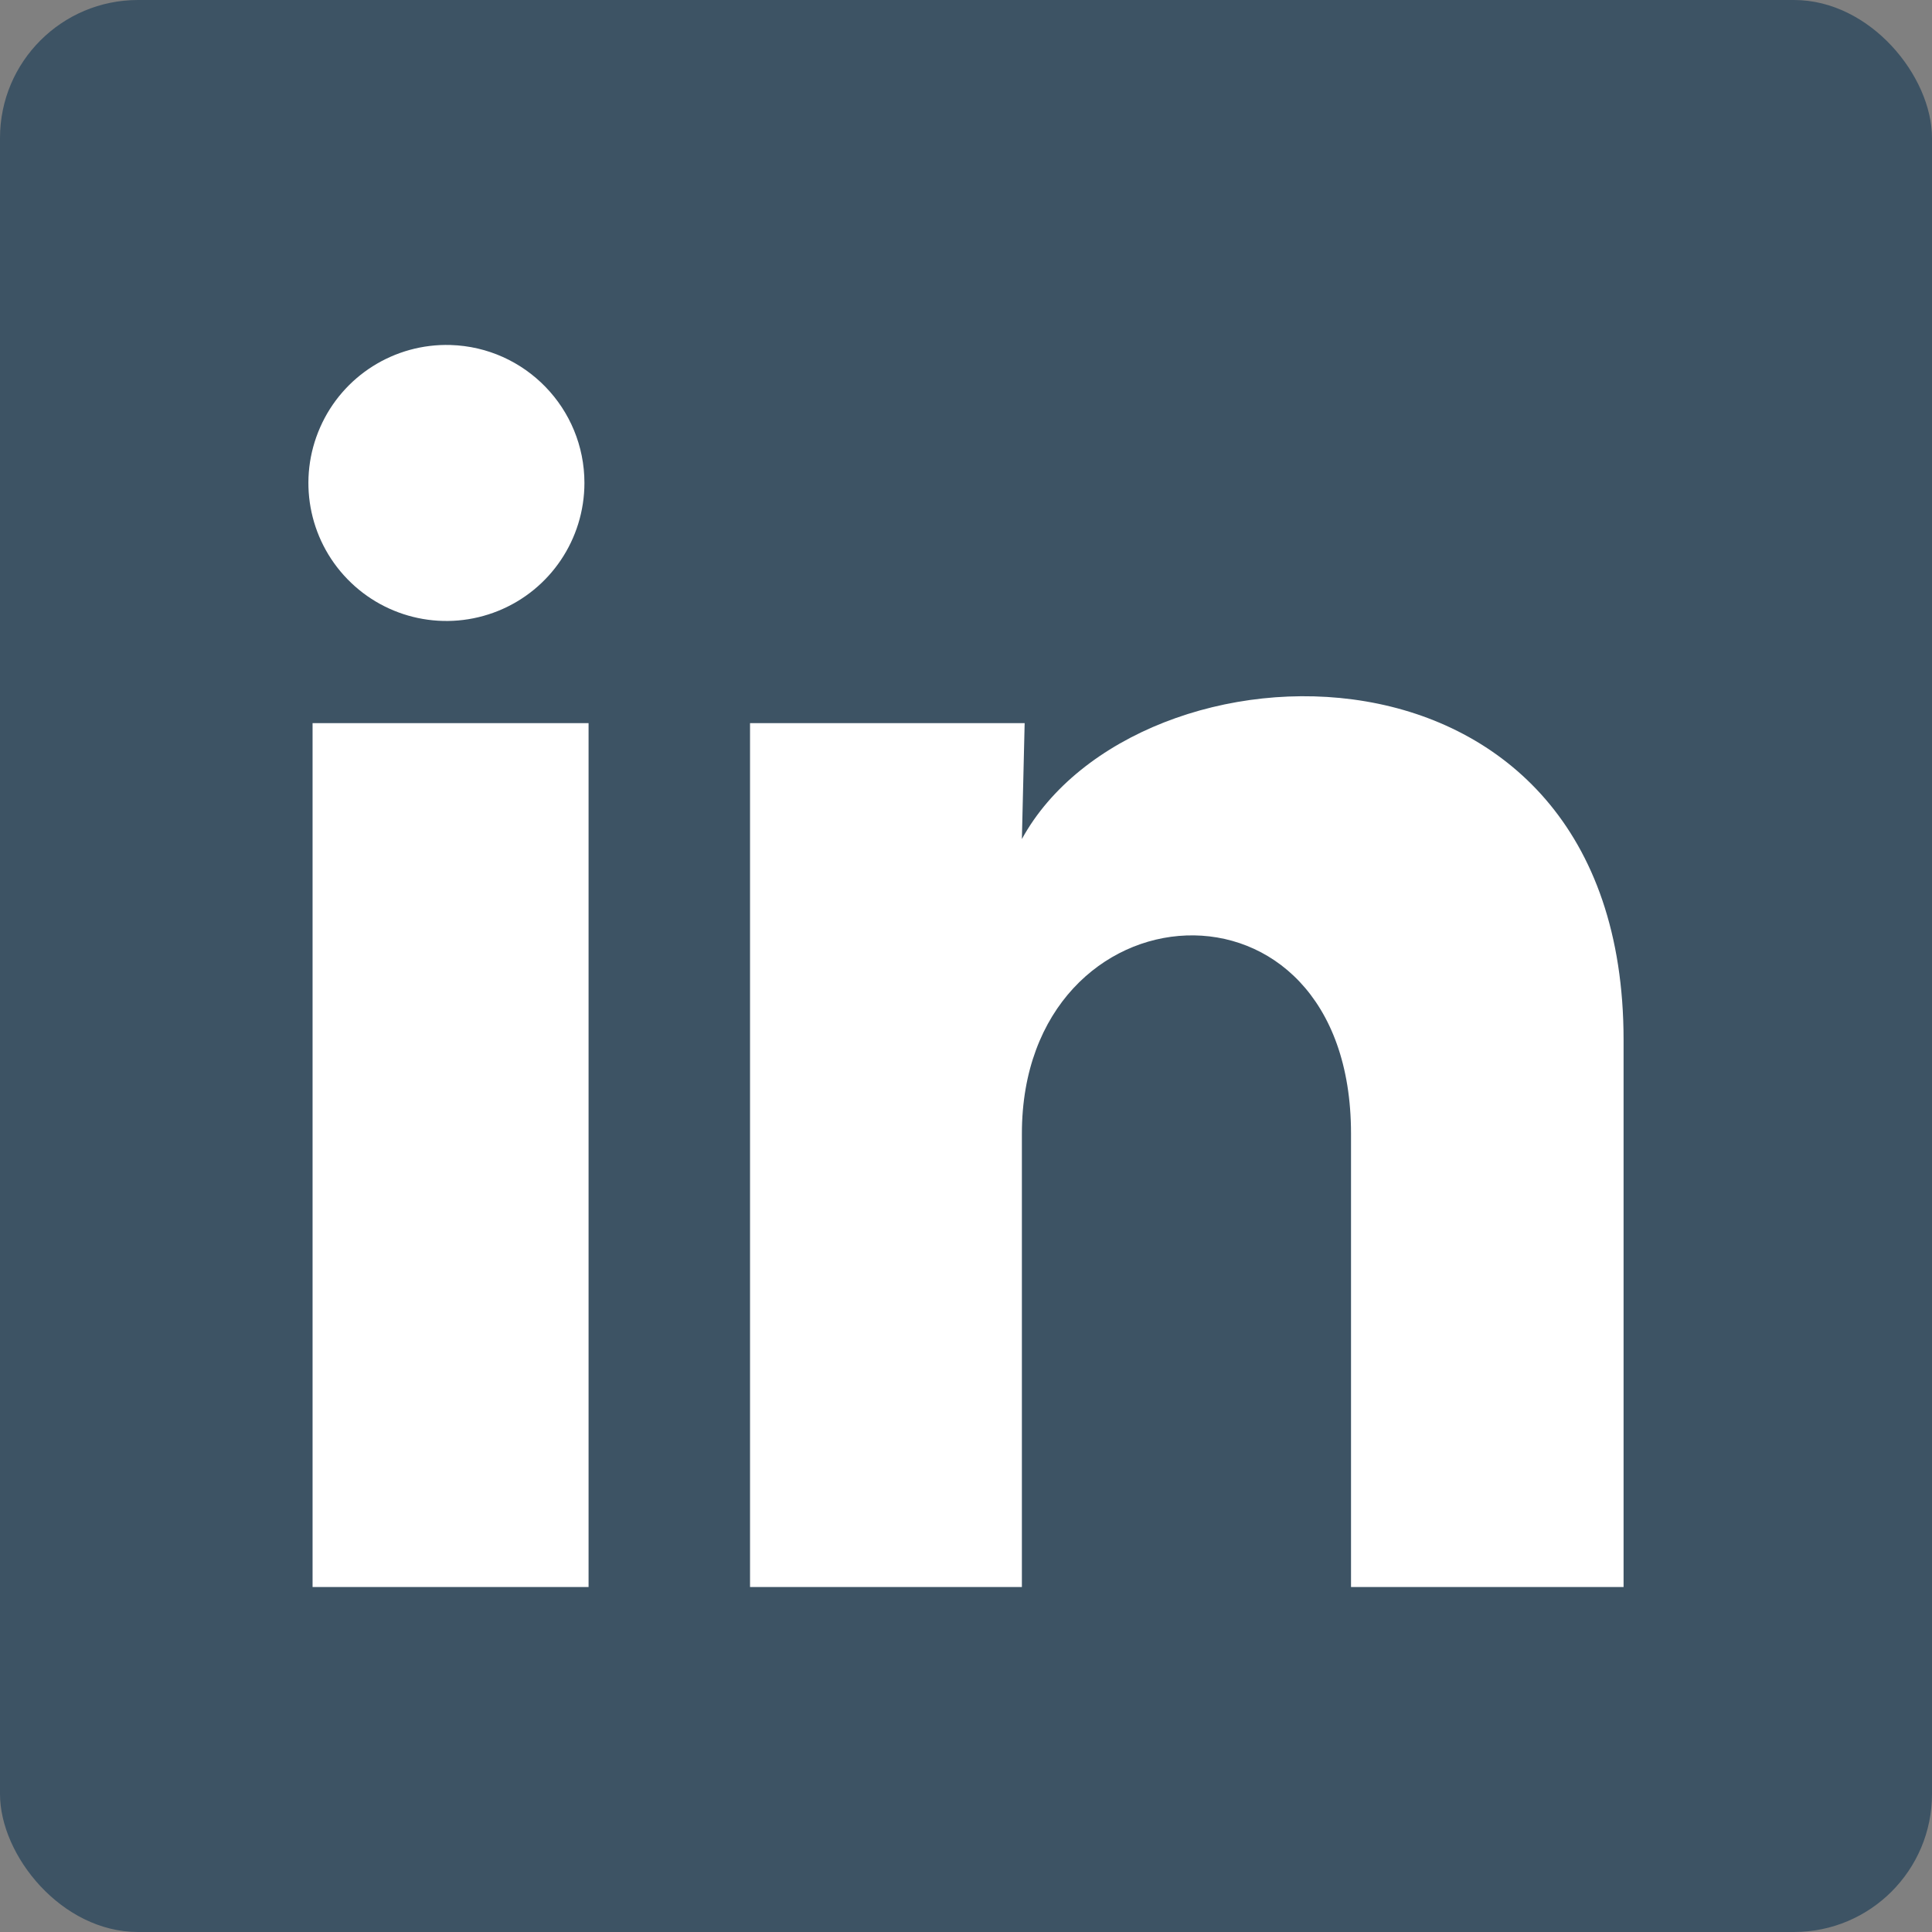
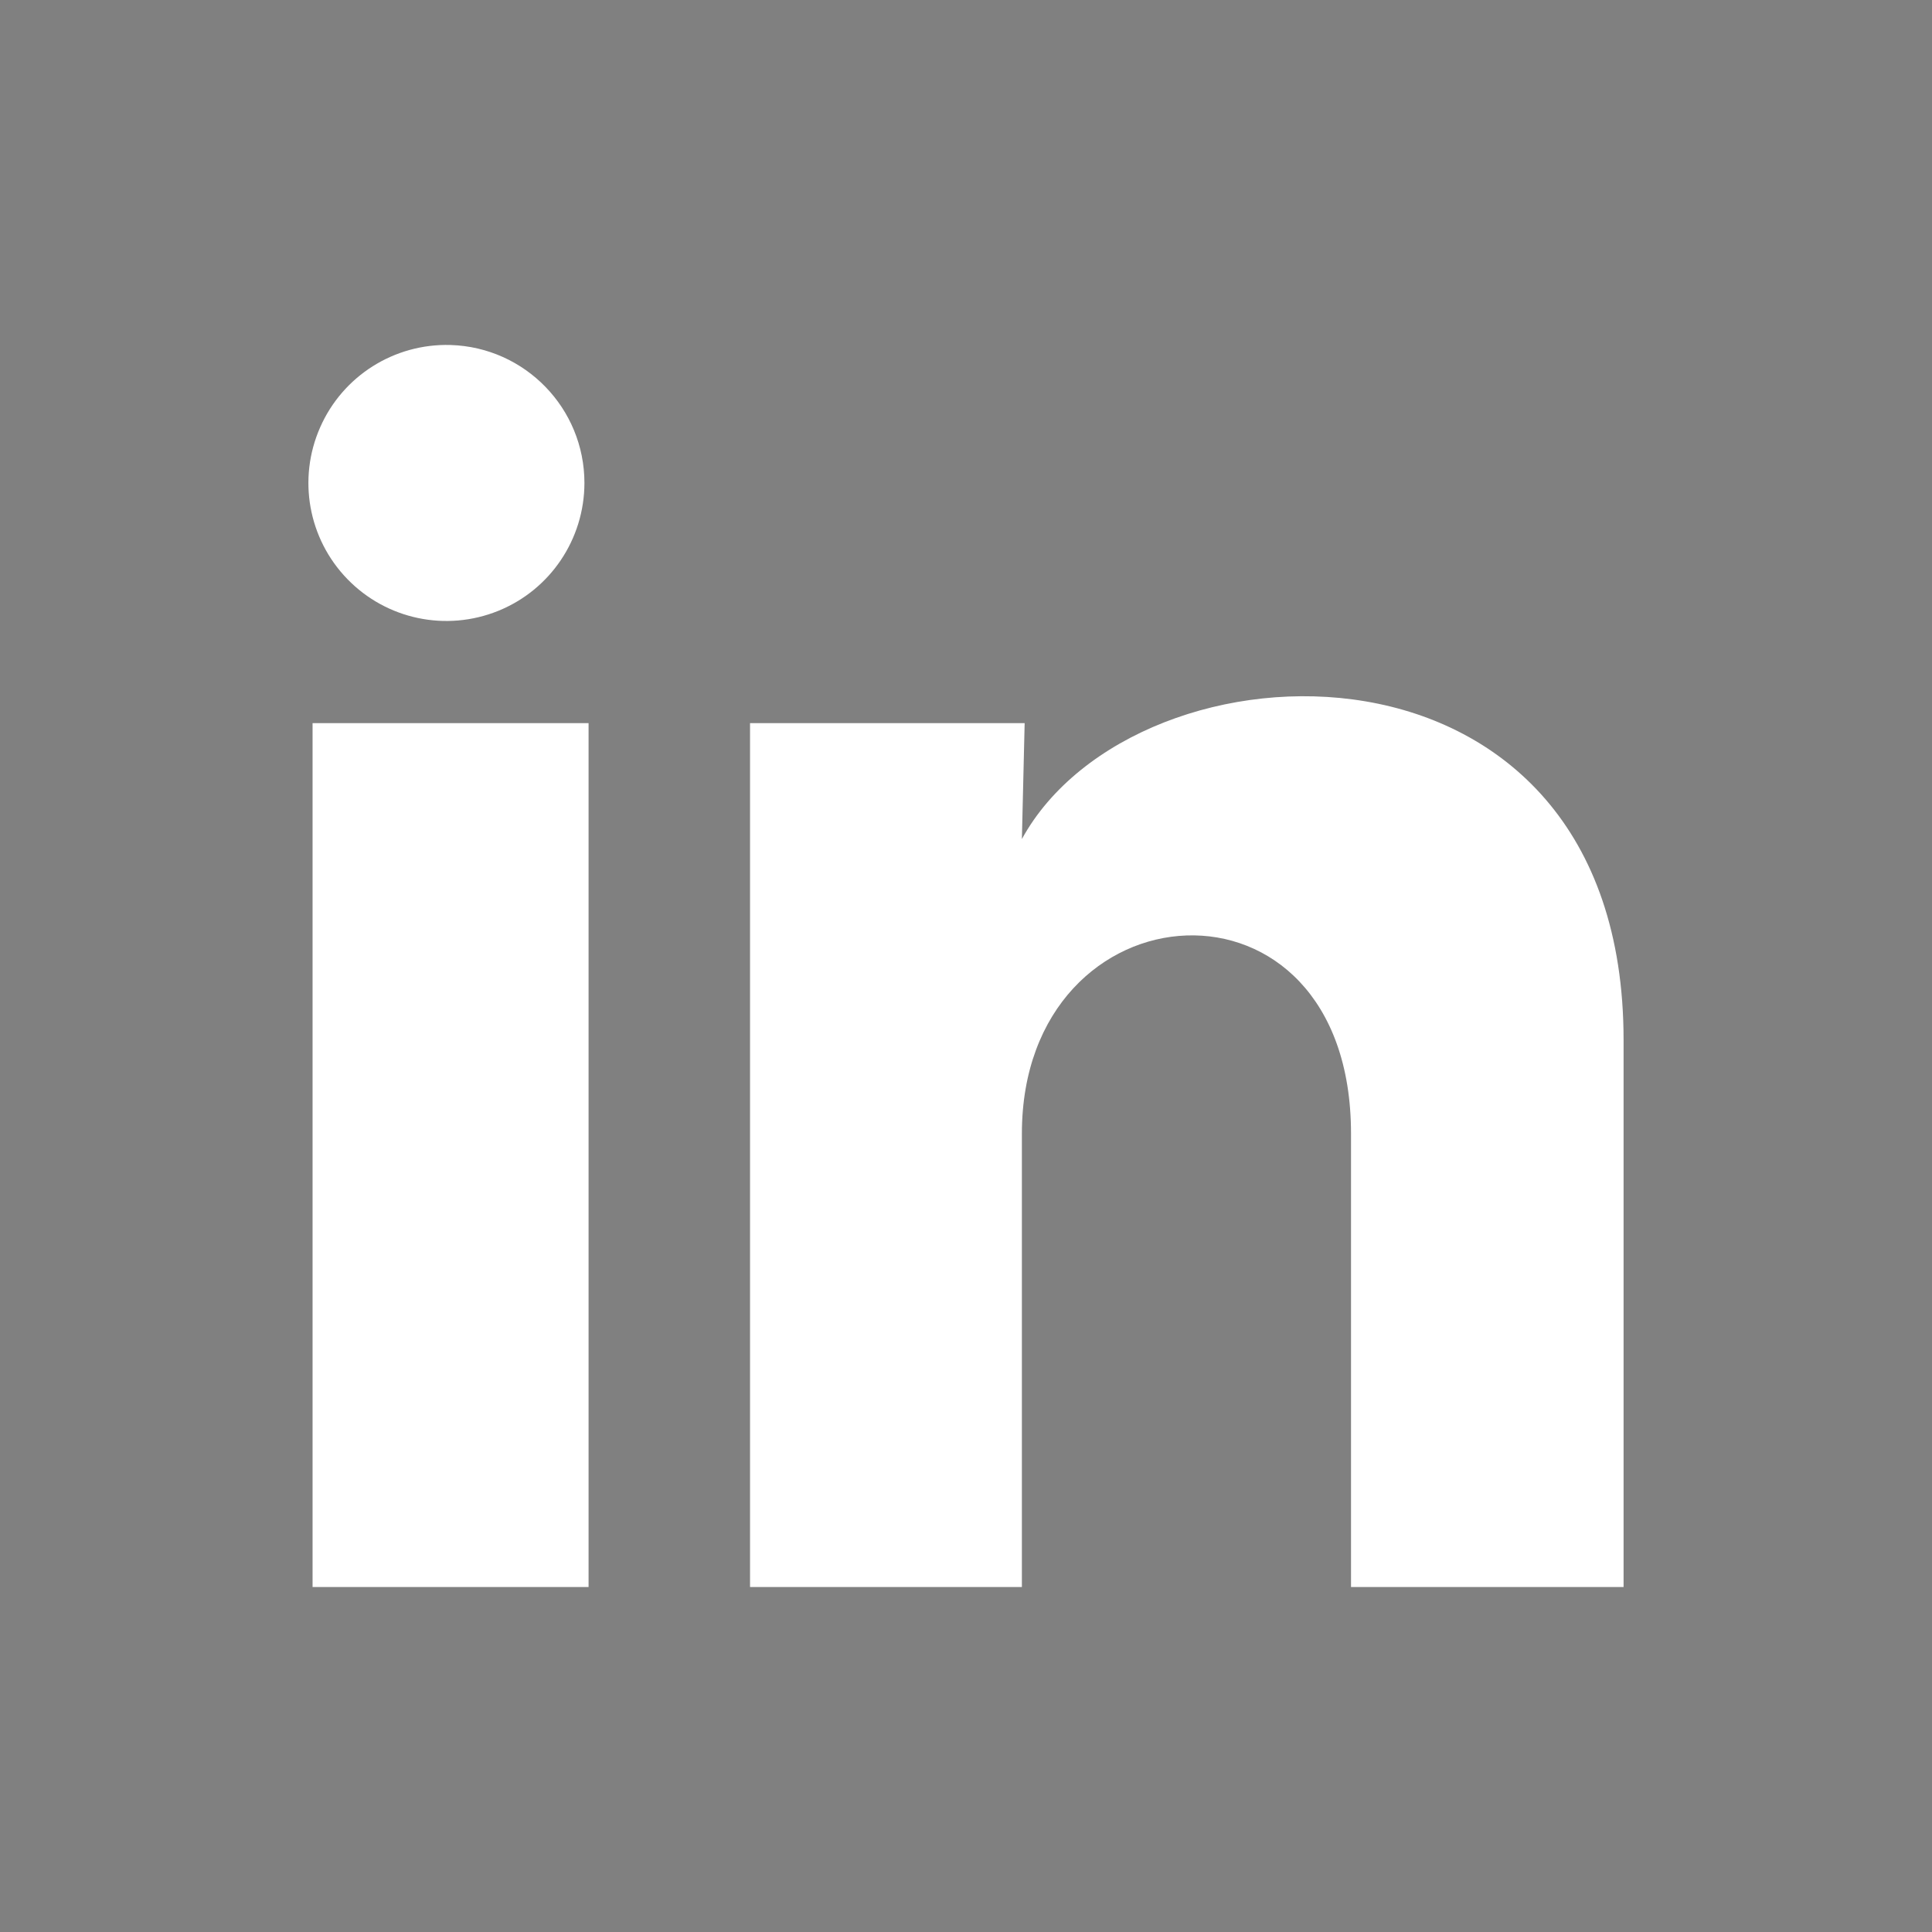
<svg xmlns="http://www.w3.org/2000/svg" width="28" height="28" viewBox="0 0 28 28" fill="none">
  <rect x="0" y="0" width="28" height="28" fill="#808080" stroke="none" />
-   <rect width="28" height="28" rx="2" fill="#3D5364" />
  <path d="M8.47 7C8.469 7.815 7.975 8.548 7.221 8.853C6.466 9.159 5.601 8.977 5.034 8.392C4.467 7.808 4.311 6.938 4.64 6.193C4.968 5.447 5.716 4.976 6.53 5C7.611 5.033 8.47 5.919 8.47 7ZM8.53 10.48H4.53V23H8.53V10.48ZM14.85 10.48H10.87V23H14.81V16.43C14.81 12.77 19.58 12.43 19.58 16.43V23H23.53V15.07C23.53 8.9 16.47 9.13 14.81 12.16L14.85 10.48Z" fill="white" />
</svg>